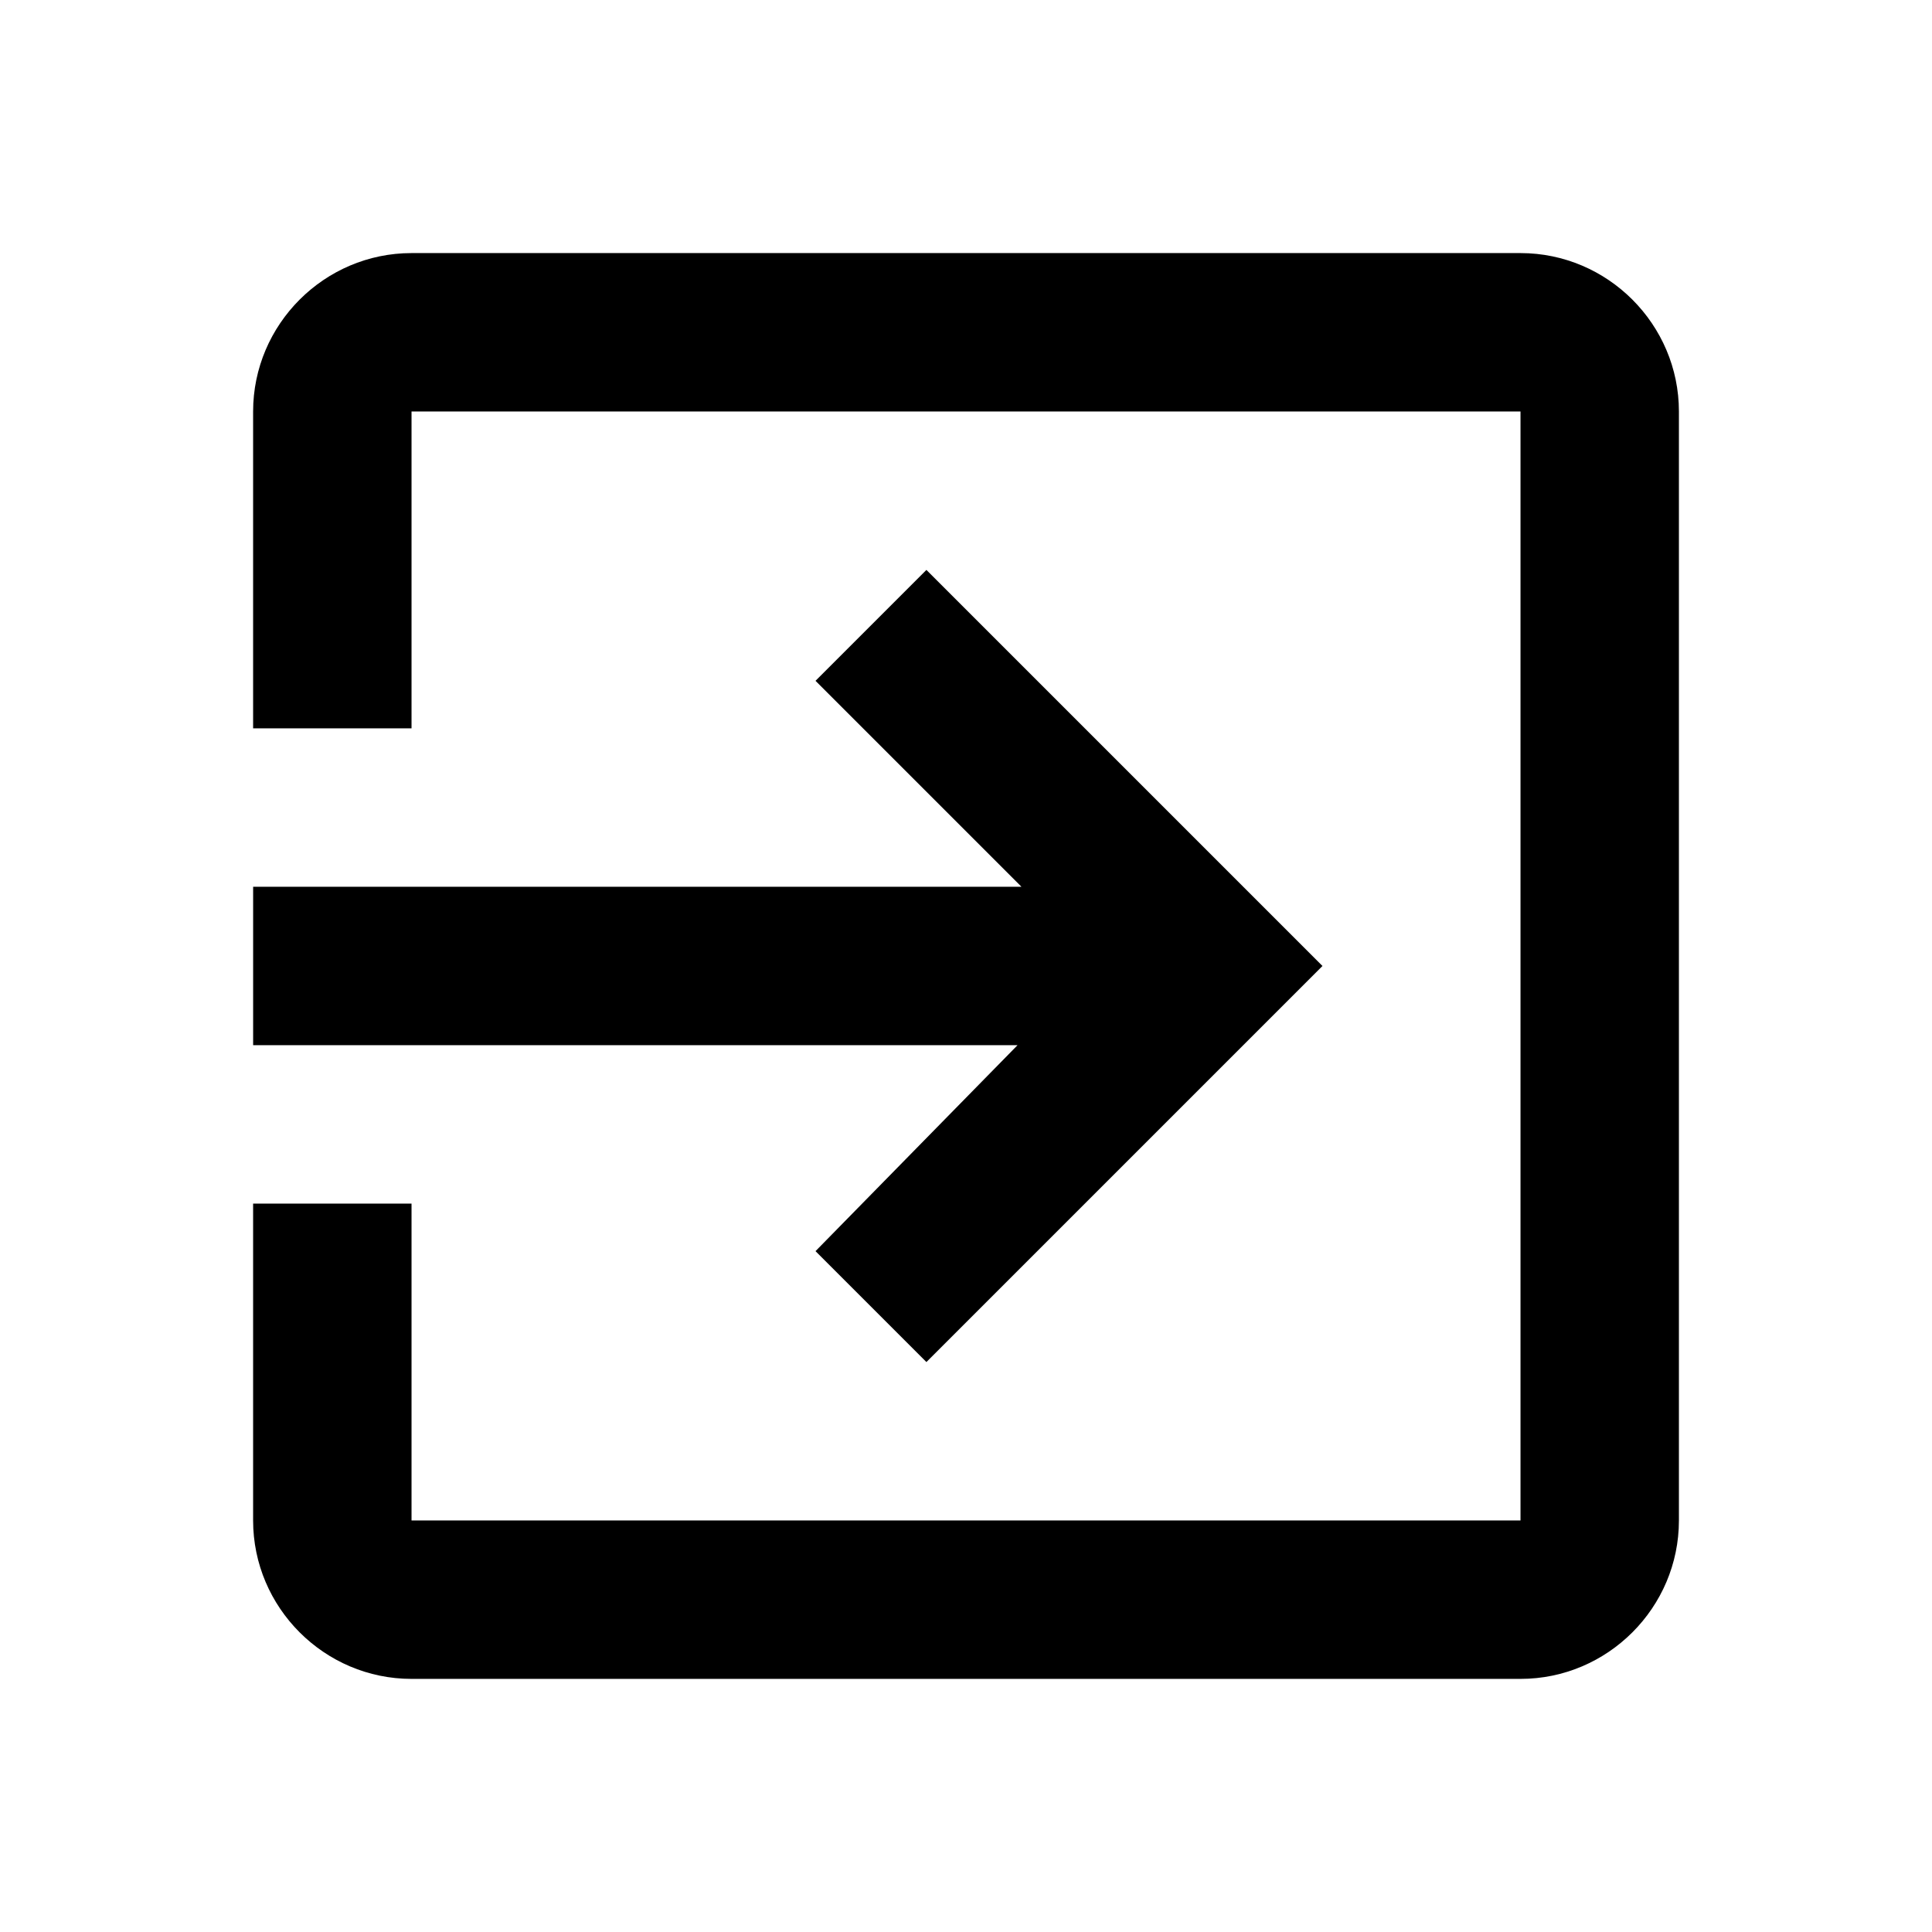
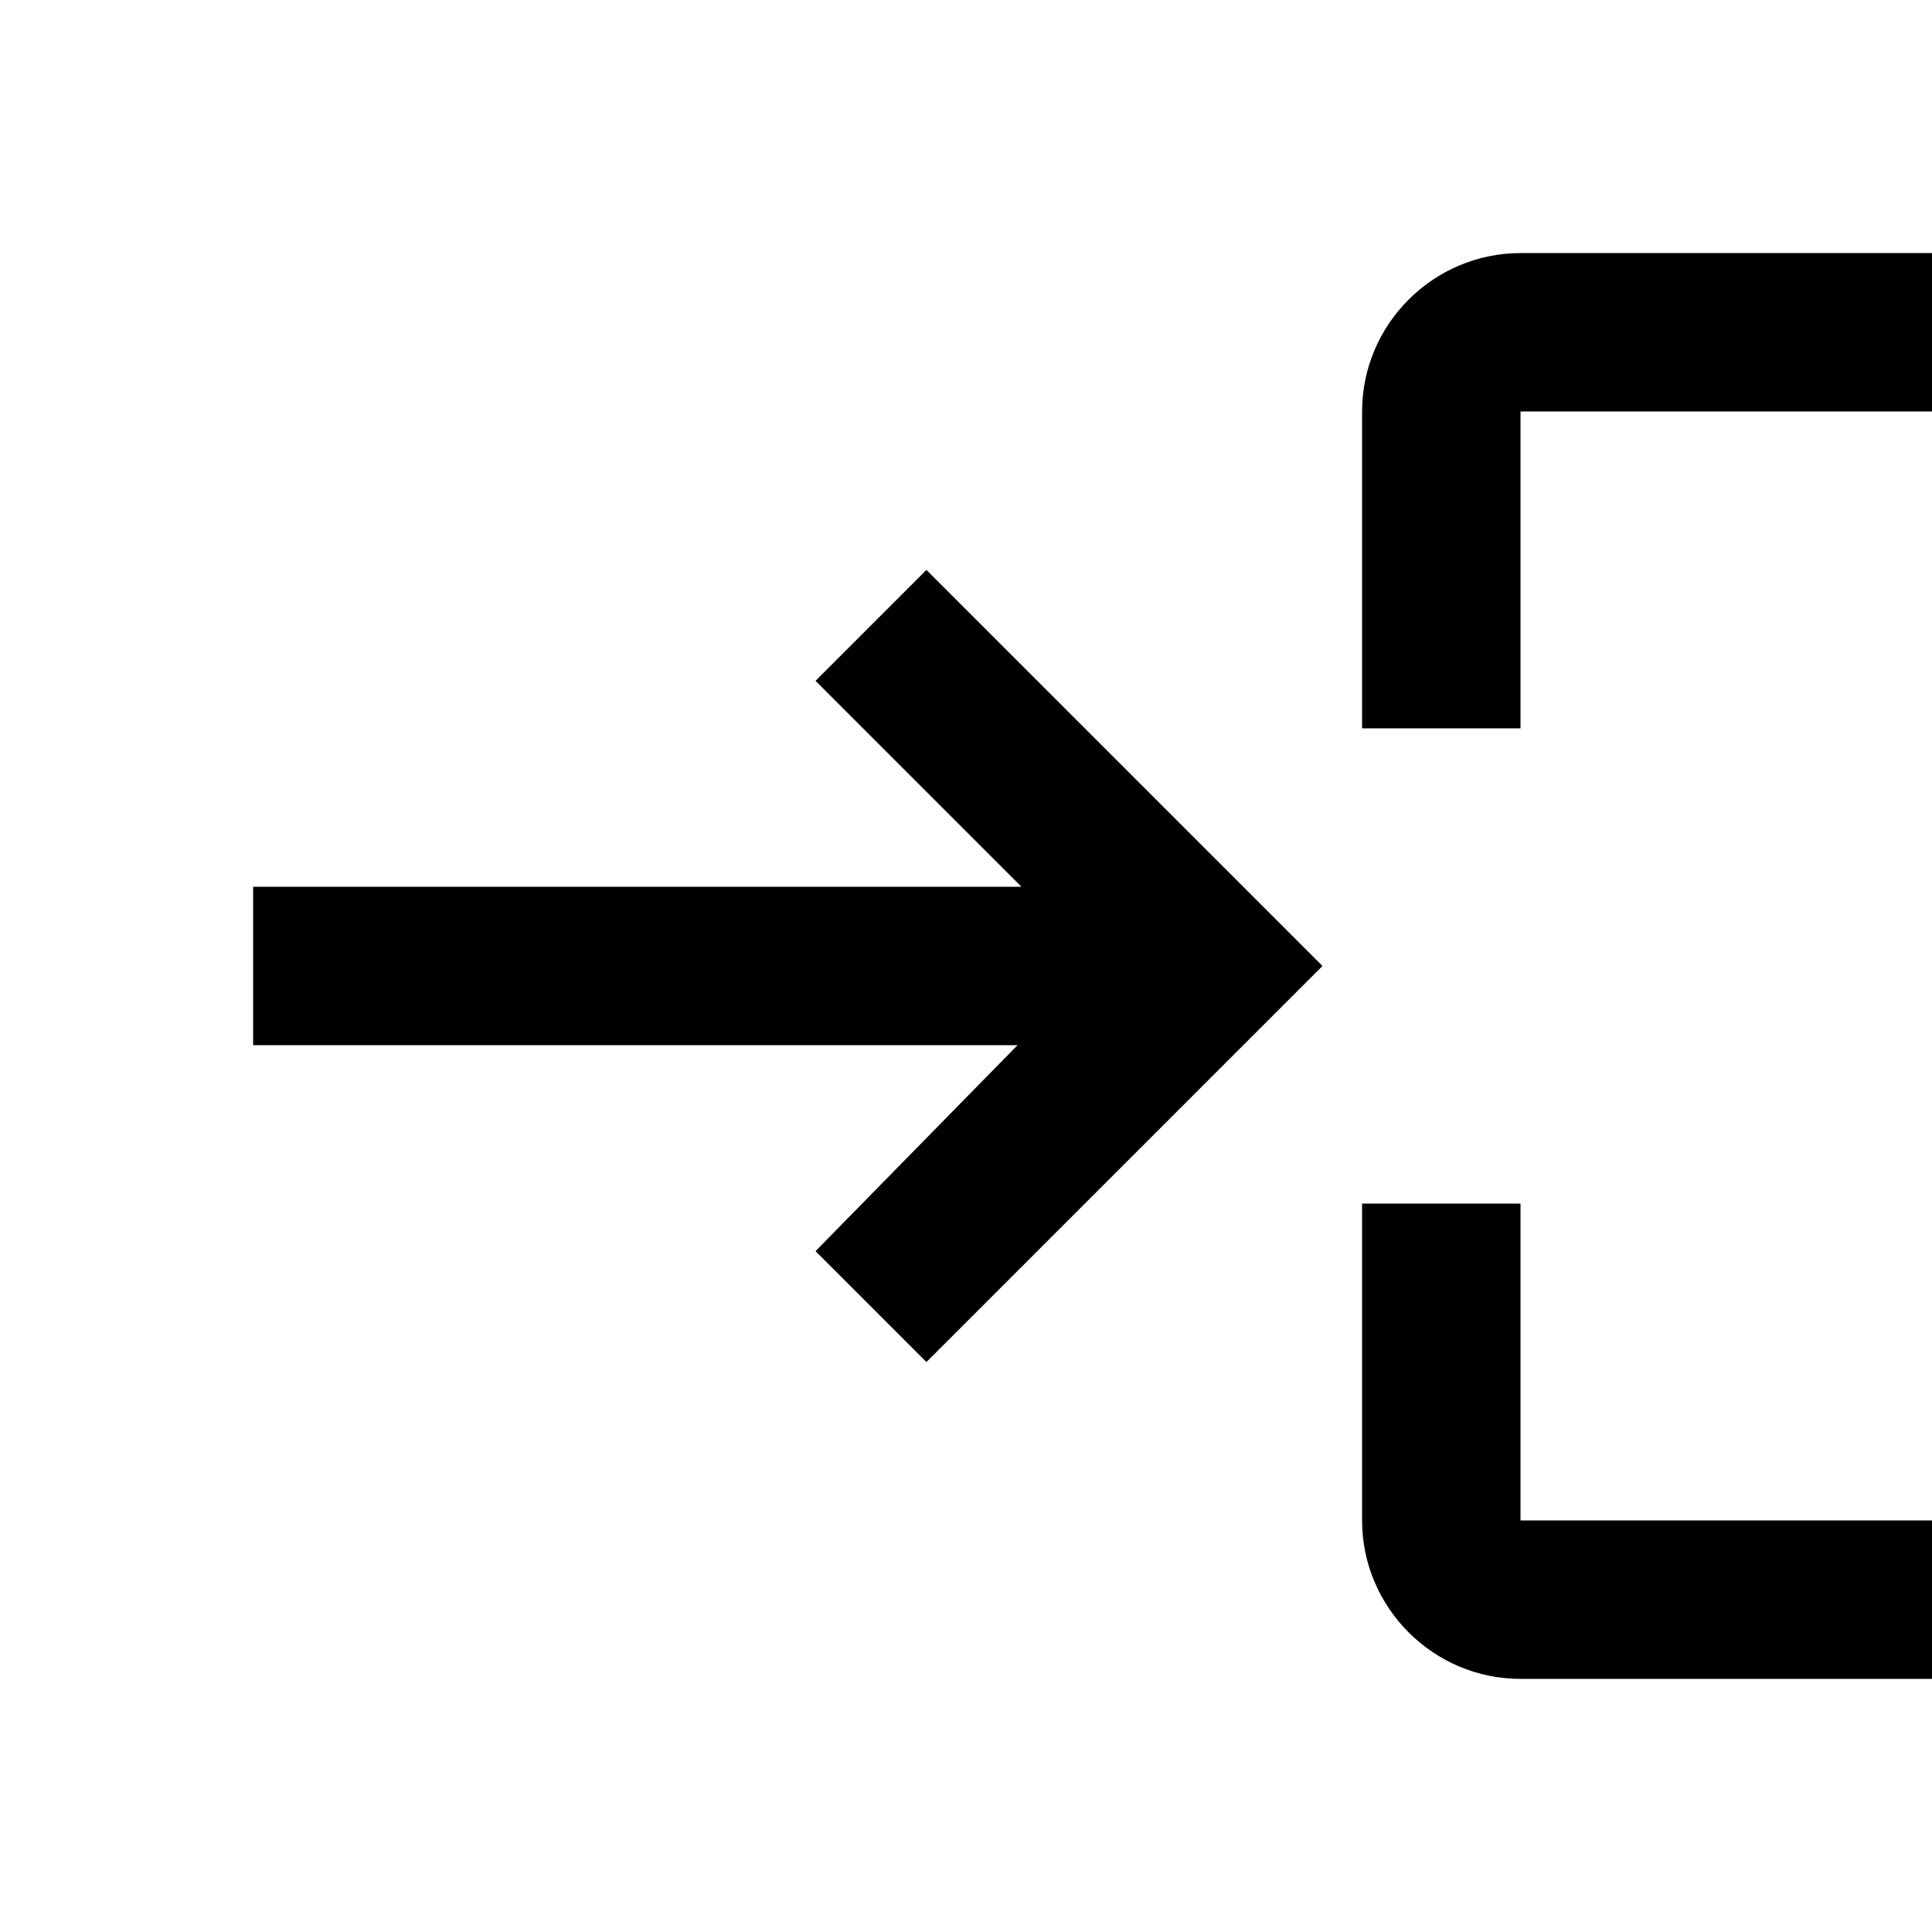
<svg xmlns="http://www.w3.org/2000/svg" fill="#000000" width="800px" height="800px" version="1.1" viewBox="144 144 512 512">
-   <path d="m360.12 475.57 29.387 29.387 104.96-104.96-104.96-104.96-29.387 29.387 54.582 54.582h-203.62v41.984h202.57zm186.83-264.5h-293.89c-23.094 0-41.984 18.891-41.984 41.984v83.969h41.984v-83.969h293.89v293.89h-293.89v-83.969h-41.984v83.969c0 23.09 18.891 41.98 41.984 41.98h293.89c23.09 0 41.98-18.891 41.98-41.98v-293.89c0-23.094-18.891-41.984-41.98-41.984z" />
+   <path d="m360.12 475.57 29.387 29.387 104.96-104.96-104.96-104.96-29.387 29.387 54.582 54.582h-203.62v41.984h202.57zm186.83-264.5c-23.094 0-41.984 18.891-41.984 41.984v83.969h41.984v-83.969h293.89v293.89h-293.89v-83.969h-41.984v83.969c0 23.09 18.891 41.98 41.984 41.98h293.89c23.09 0 41.98-18.891 41.98-41.98v-293.89c0-23.094-18.891-41.984-41.98-41.984z" />
</svg>